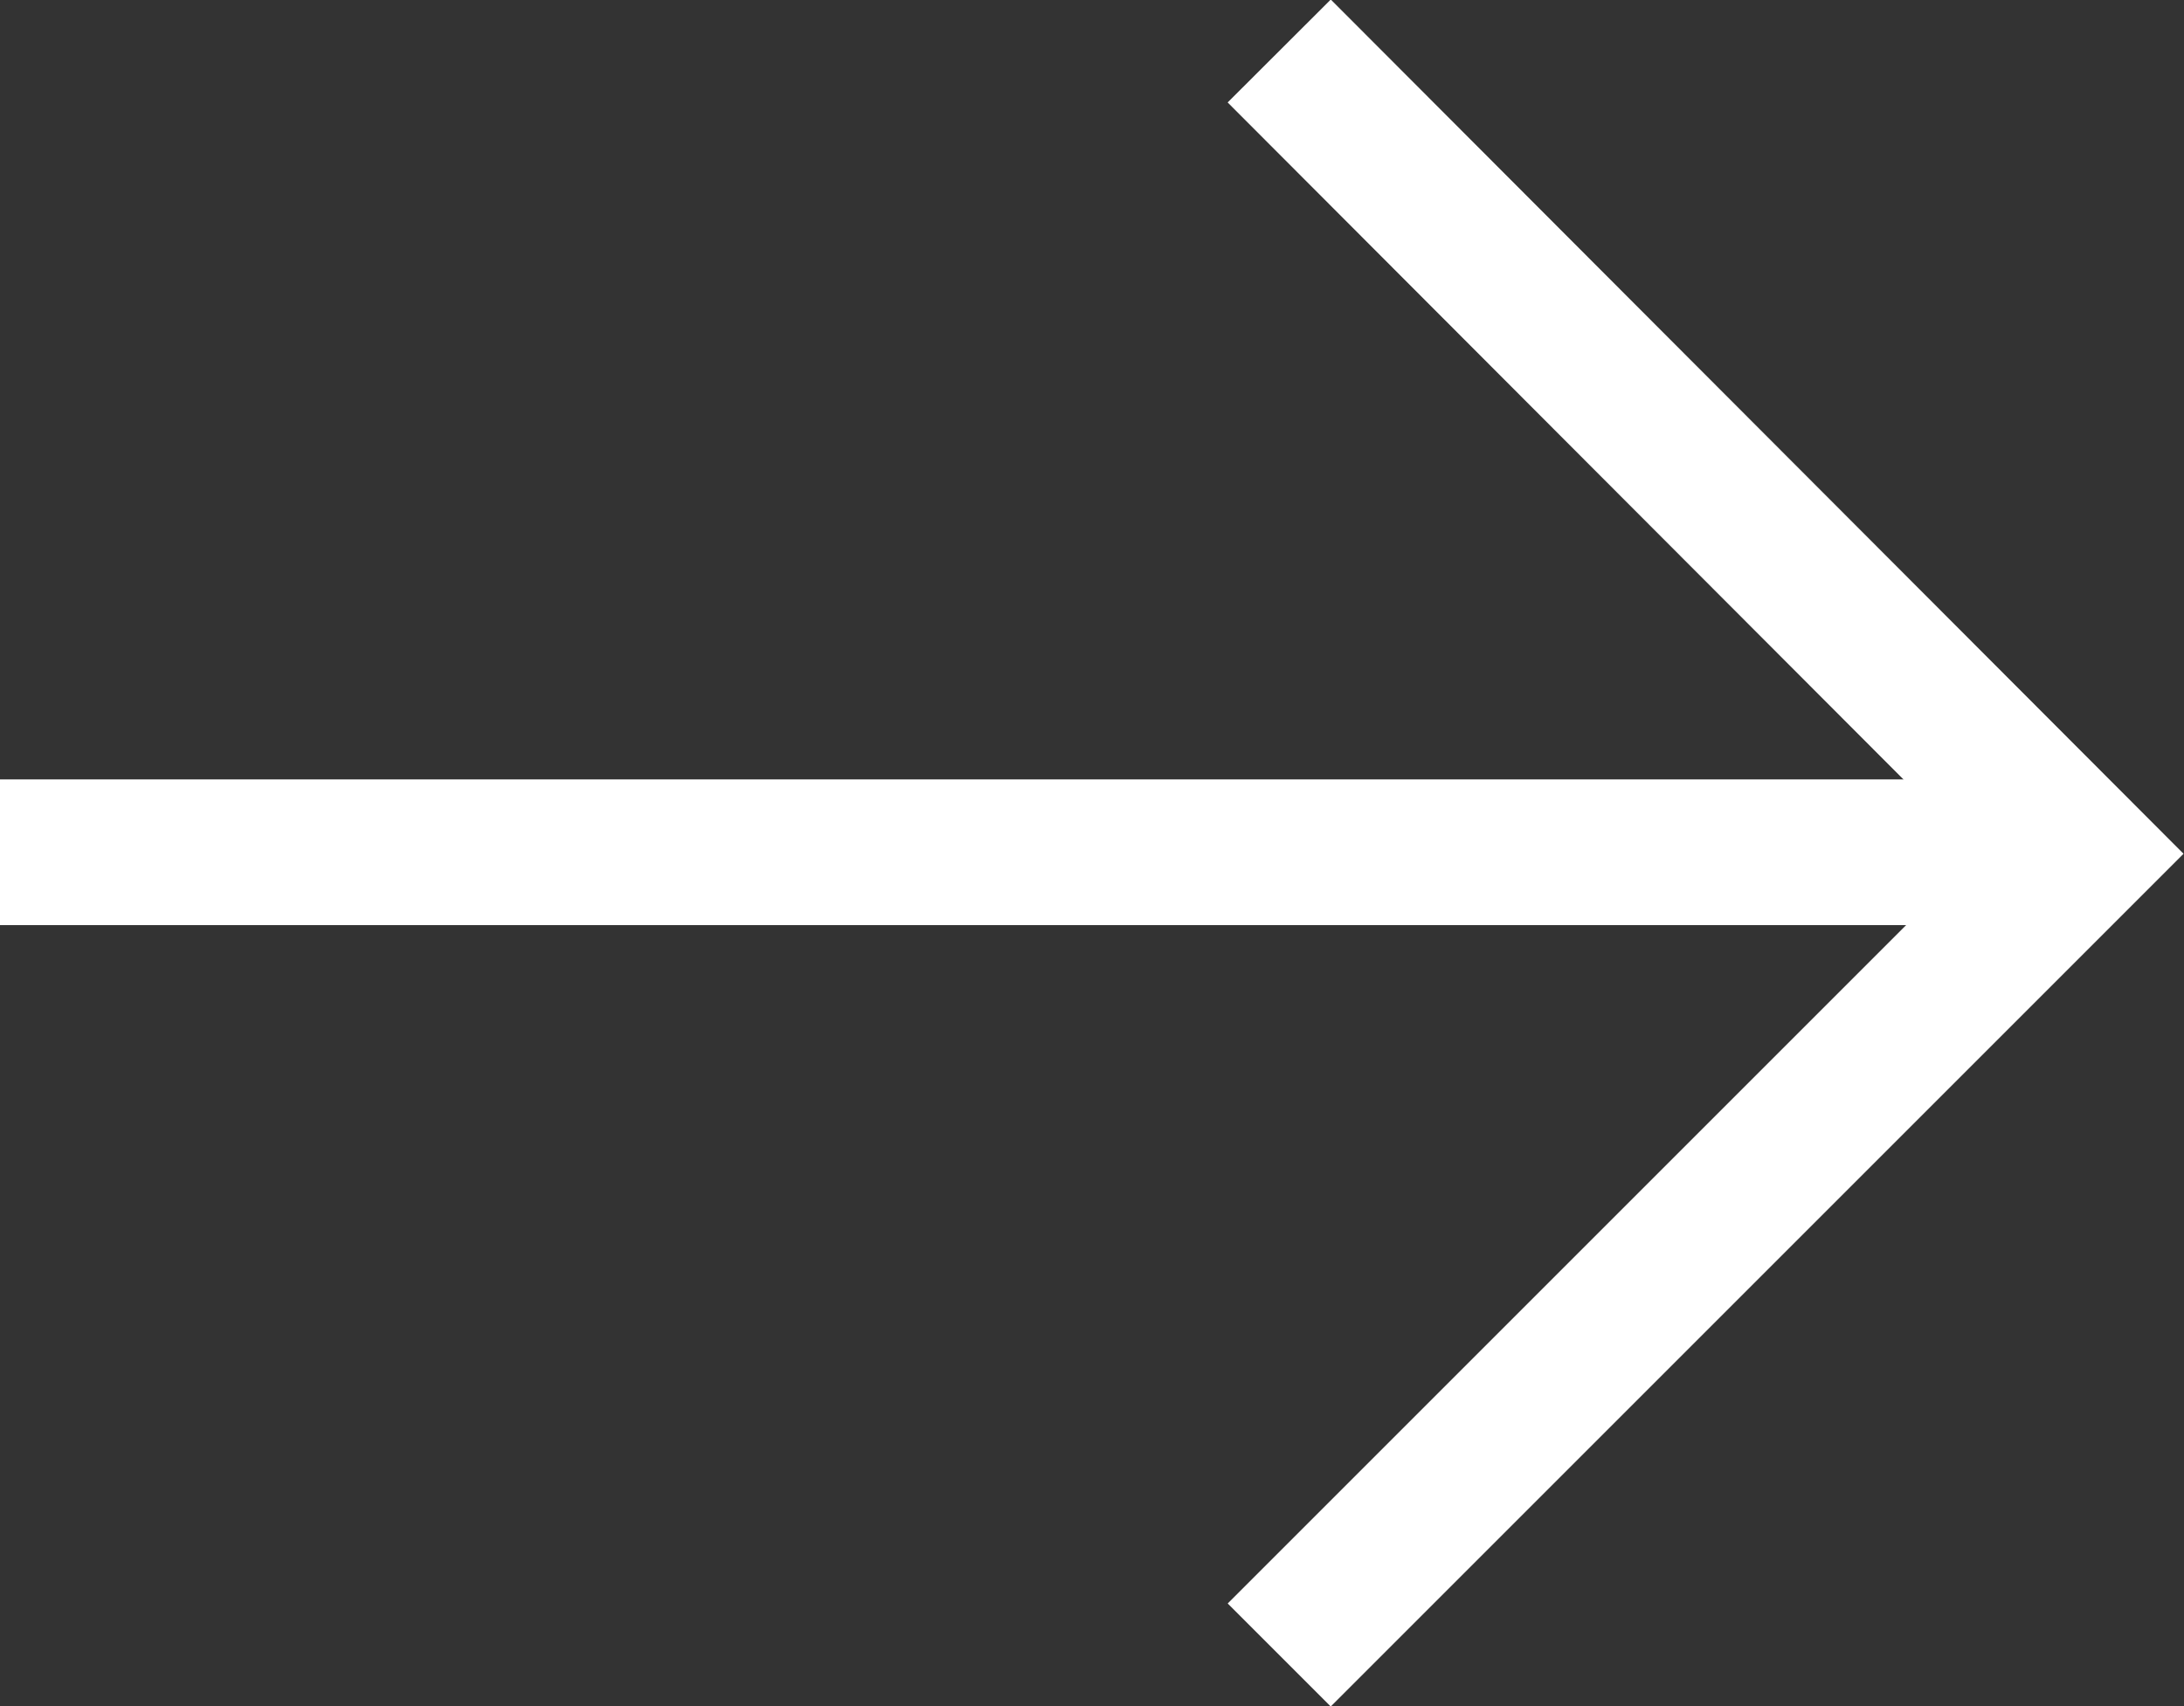
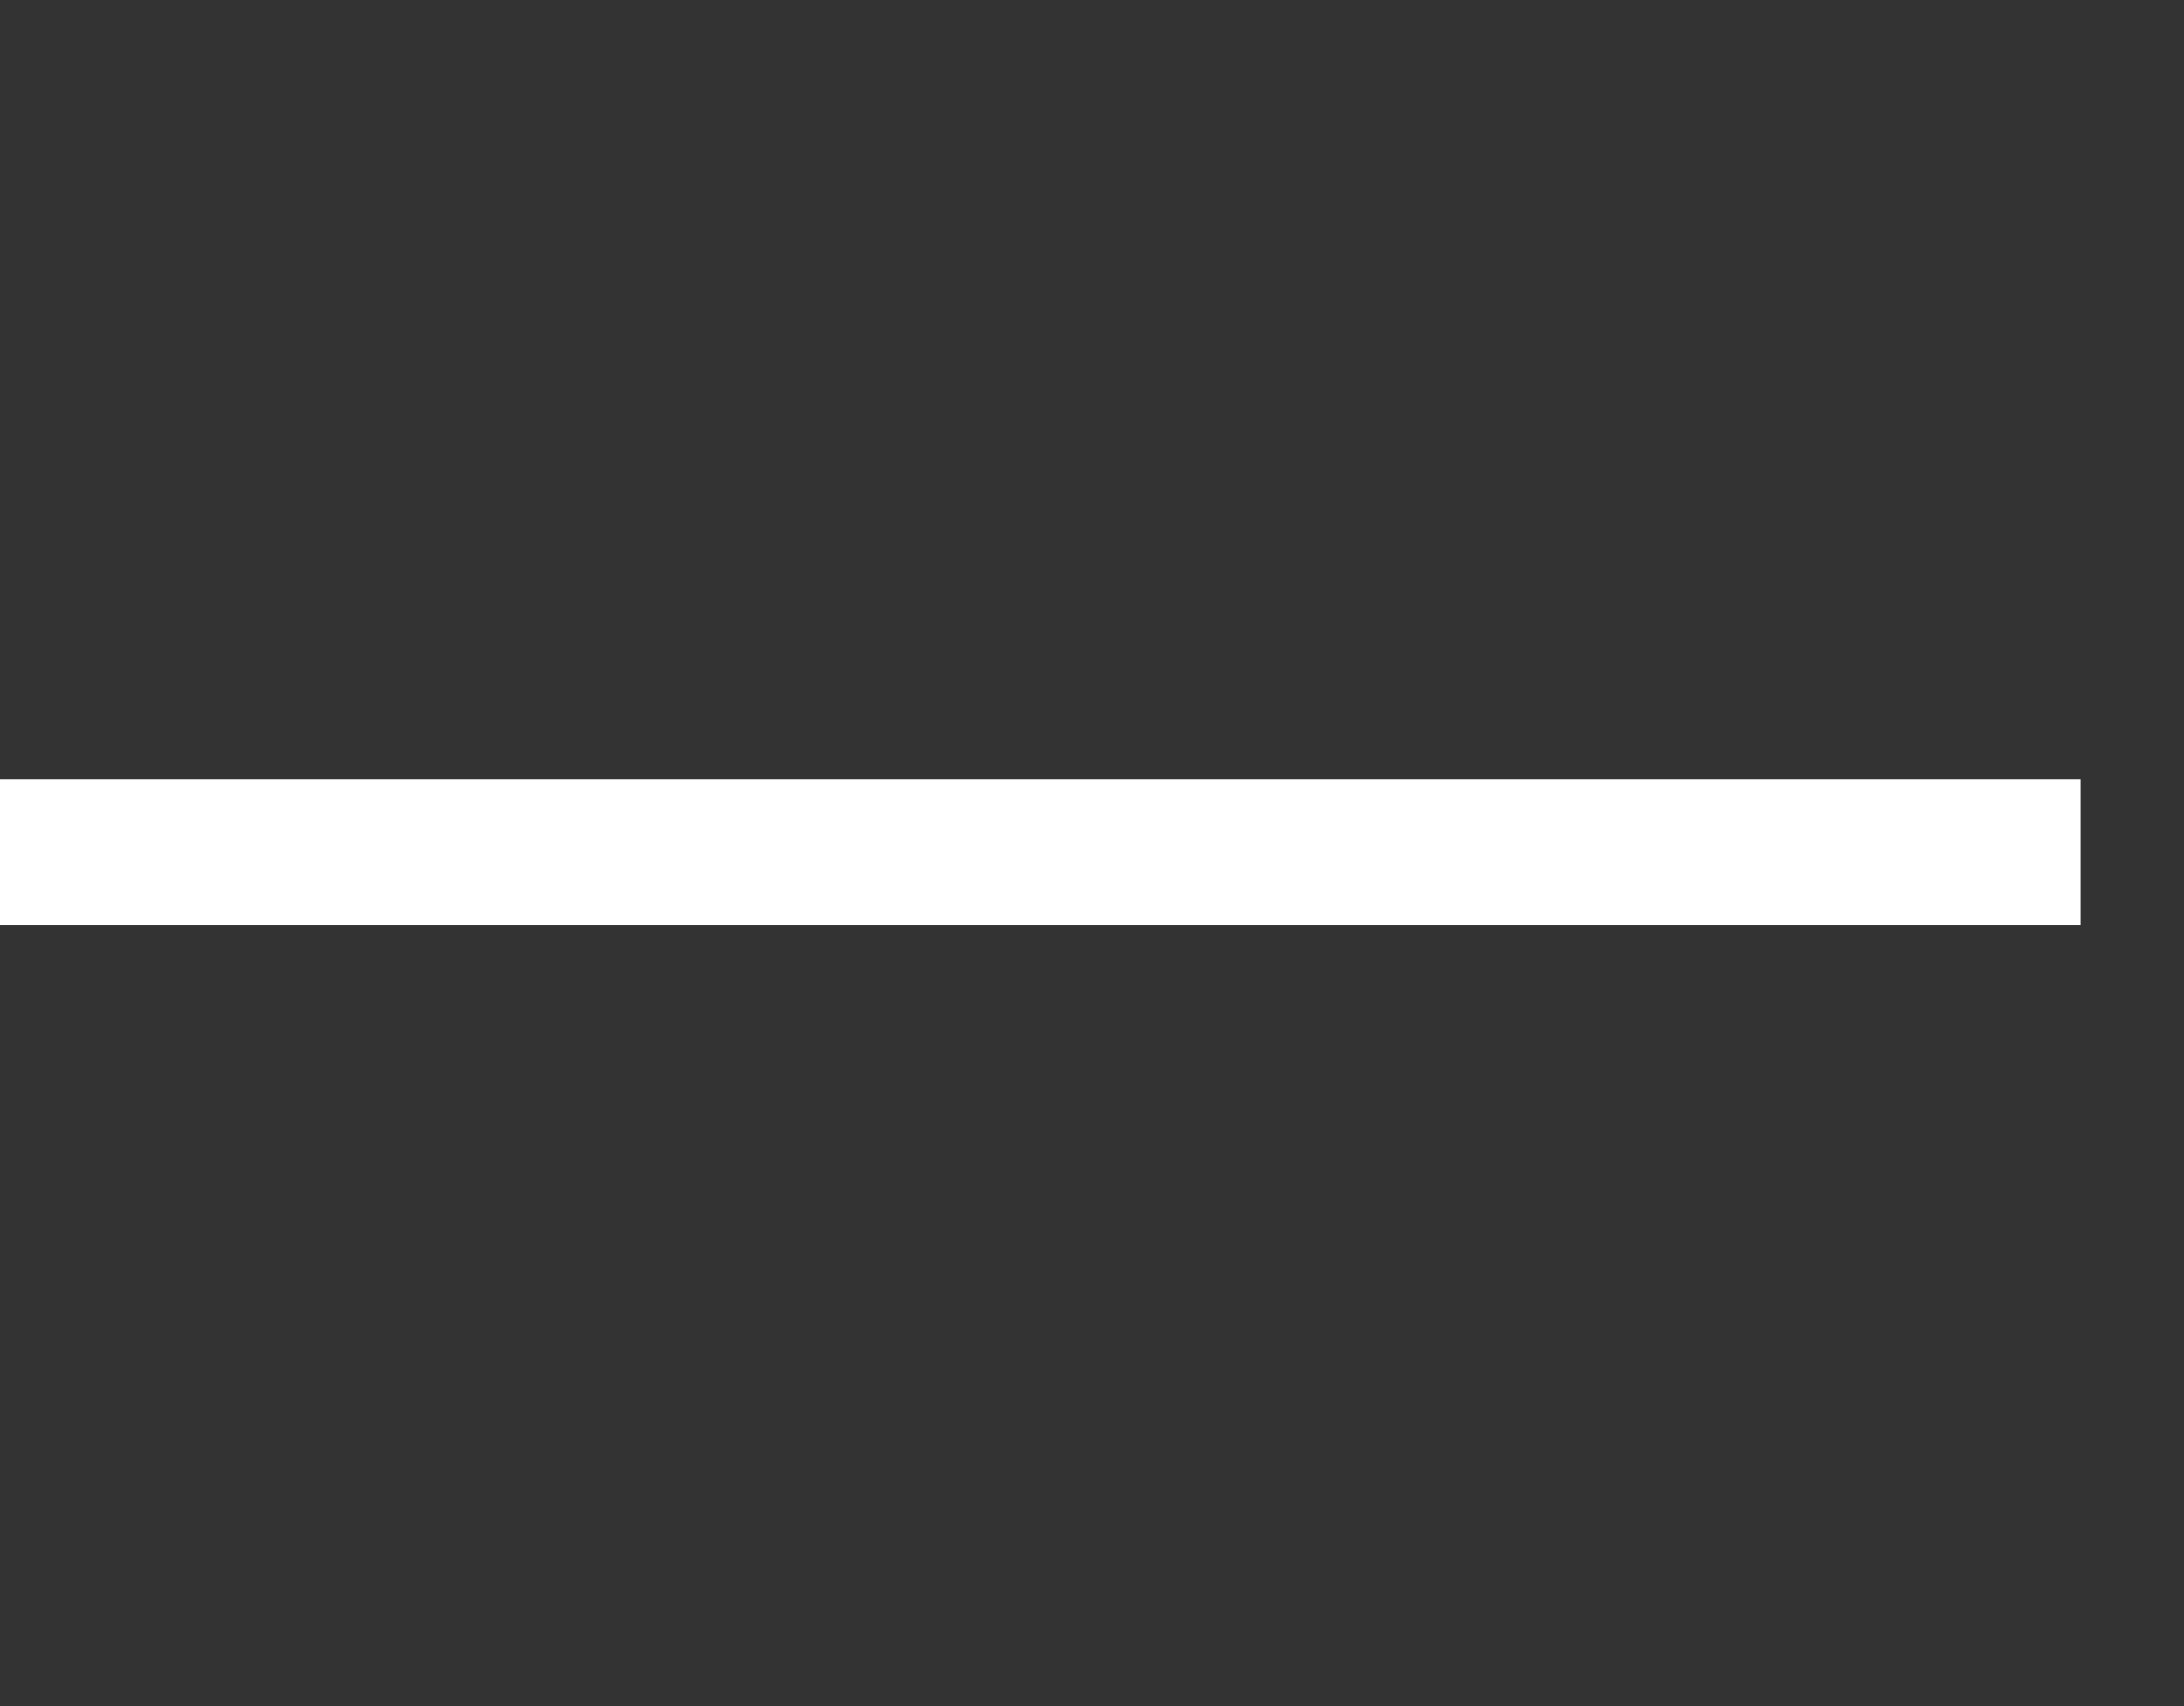
<svg xmlns="http://www.w3.org/2000/svg" viewBox="0 0 14.99 11.71">
  <rect x="0" y="0" width="14.99" height="11.71" fill="#333333" stroke="none" />
  <defs>
    <style>.cls-1{fill:none;stroke:#fff;stroke-miterlimit:10;}</style>
  </defs>
  <g id="レイヤー_2" data-name="レイヤー 2">
    <g id="base">
      <line class="cls-1" y1="5.85" x2="14.28" y2="5.85" />
-       <polyline class="cls-1" points="8.78 0.35 14.28 5.86 8.78 11.36" />
    </g>
  </g>
</svg>